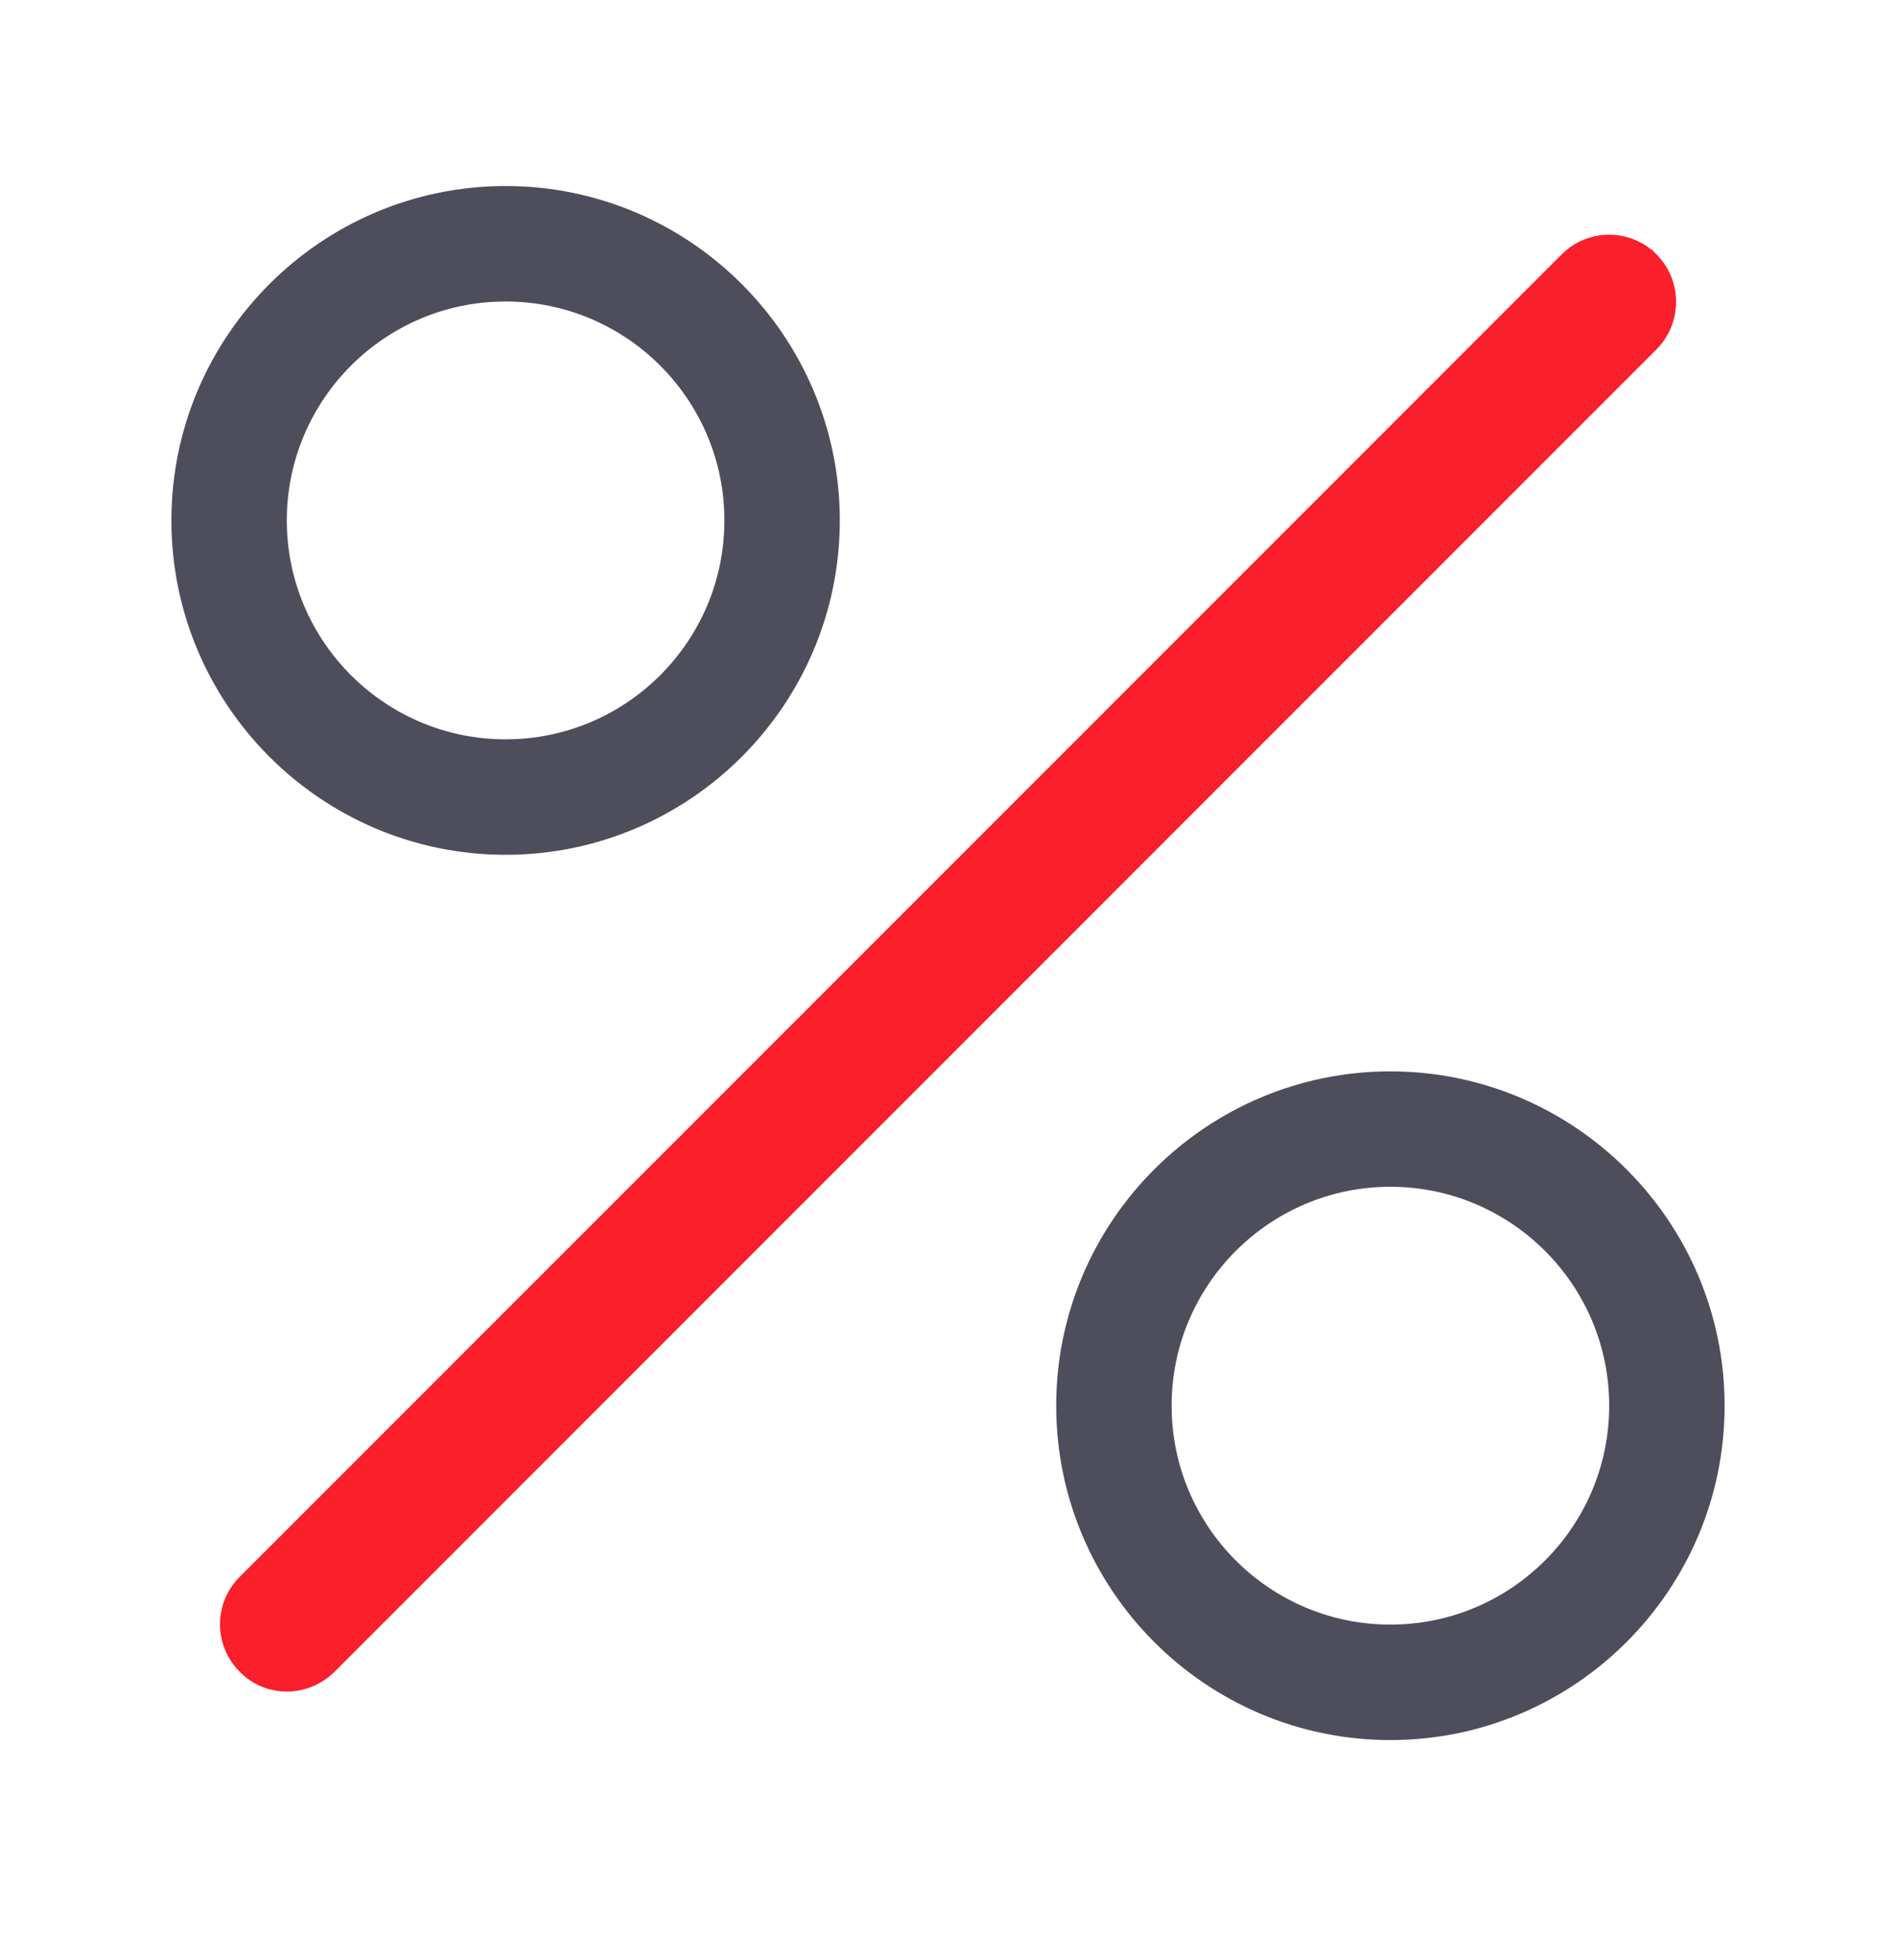
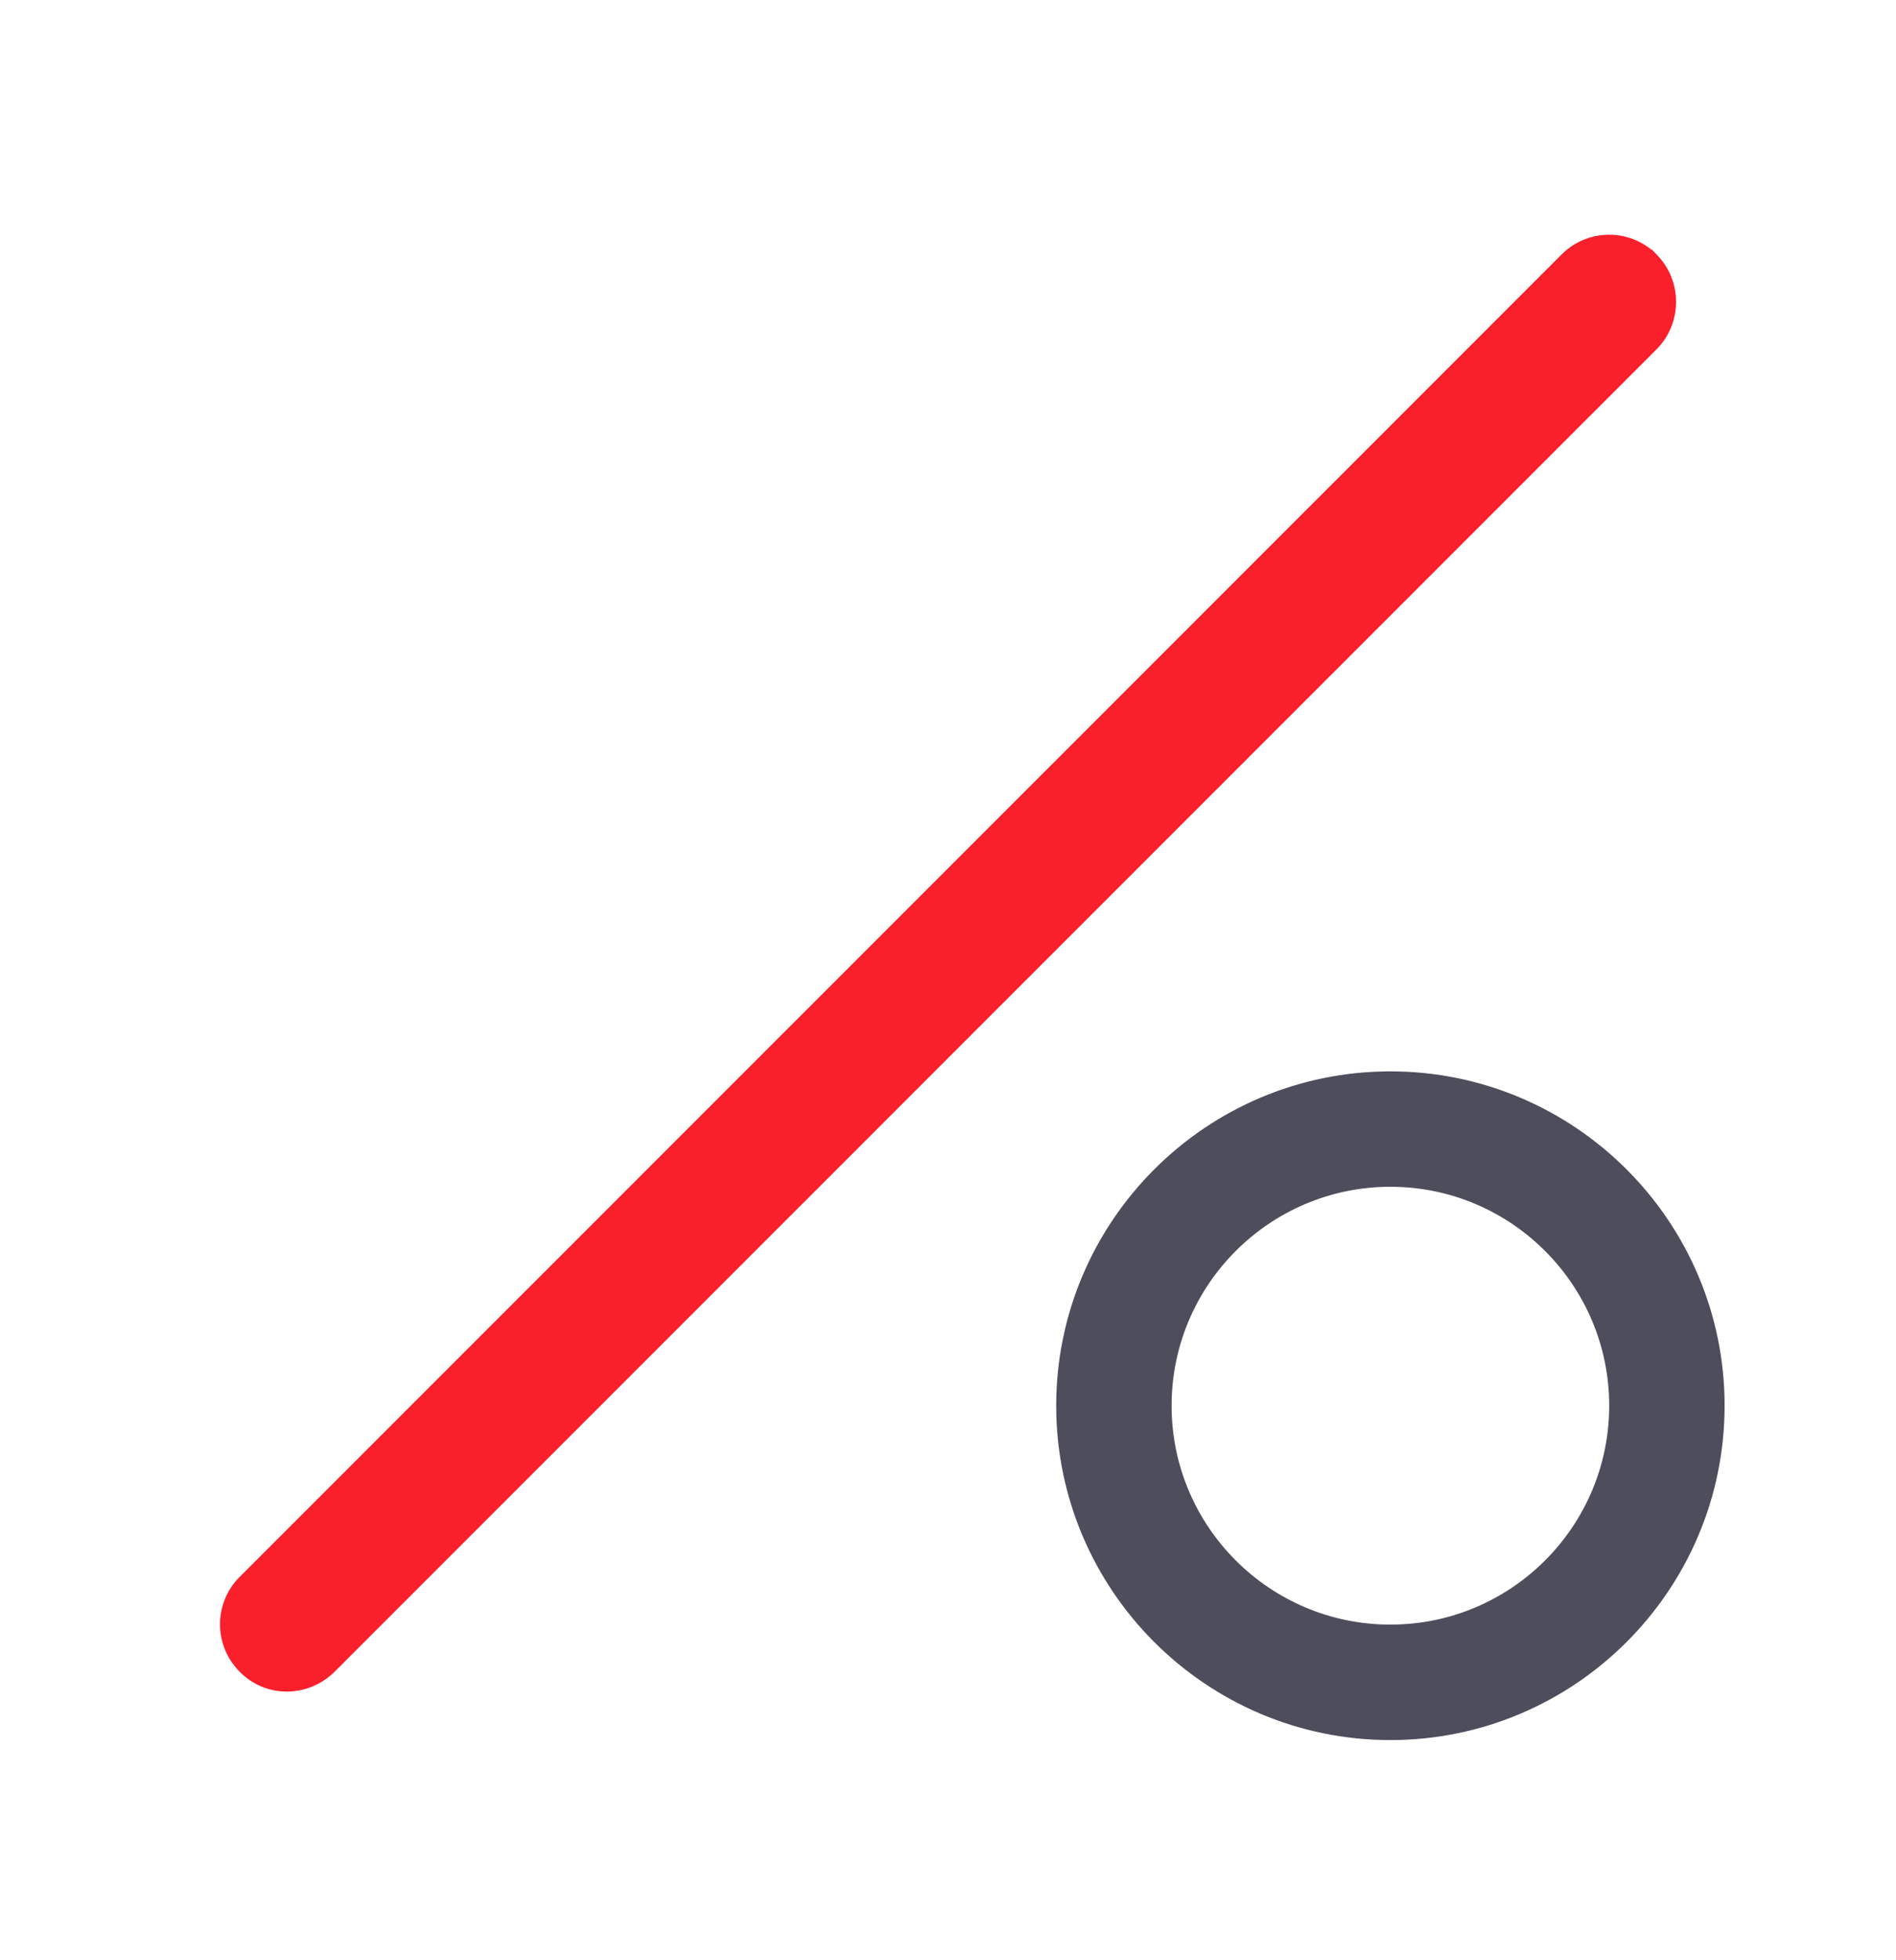
<svg xmlns="http://www.w3.org/2000/svg" width="30" height="31" viewBox="0 0 30 31" fill="none">
-   <path d="M8 13.374C10.836 13.374 13.144 11.066 13.144 8.23C13.144 5.395 10.836 3.086 8 3.086C5.164 3.086 2.856 5.395 2.856 8.23C2.856 11.066 5.164 13.374 8 13.374ZM8 4.624C9.989 4.624 11.606 6.241 11.606 8.23C11.606 10.22 9.989 11.836 8 11.836C6.011 11.836 4.394 10.22 4.394 8.23C4.394 6.241 6.011 4.624 8 4.624Z" fill="#4D4D5C" stroke="#4D4D5C" stroke-width="0.288" />
  <path d="M22 17.087C19.164 17.087 16.856 19.395 16.856 22.23C16.856 25.066 19.164 27.374 22 27.374C24.836 27.374 27.144 25.066 27.144 22.23C27.144 19.395 24.836 17.087 22 17.087ZM22 25.836C20.011 25.836 18.394 24.22 18.394 22.23C18.394 20.241 20.011 18.624 22 18.624C23.989 18.624 25.606 20.241 25.606 22.23C25.606 24.22 23.989 25.836 22 25.836Z" fill="#4D4D5C" stroke="#4D4D5C" stroke-width="0.288" />
  <path d="M24.881 4.192L24.881 4.192L3.961 25.108C3.642 25.427 3.641 25.943 3.959 26.264C4.116 26.428 4.324 26.511 4.538 26.511C4.752 26.511 4.956 26.428 5.115 26.277L5.115 26.277L5.12 26.272L26.04 5.356L26.04 5.356C26.36 5.036 26.36 4.512 26.04 4.192L26.04 4.192L26 4.151L25.995 4.149C25.672 3.872 25.187 3.886 24.881 4.192Z" fill="#F91F2B" stroke="#F91F2B" stroke-width="0.48" />
</svg>